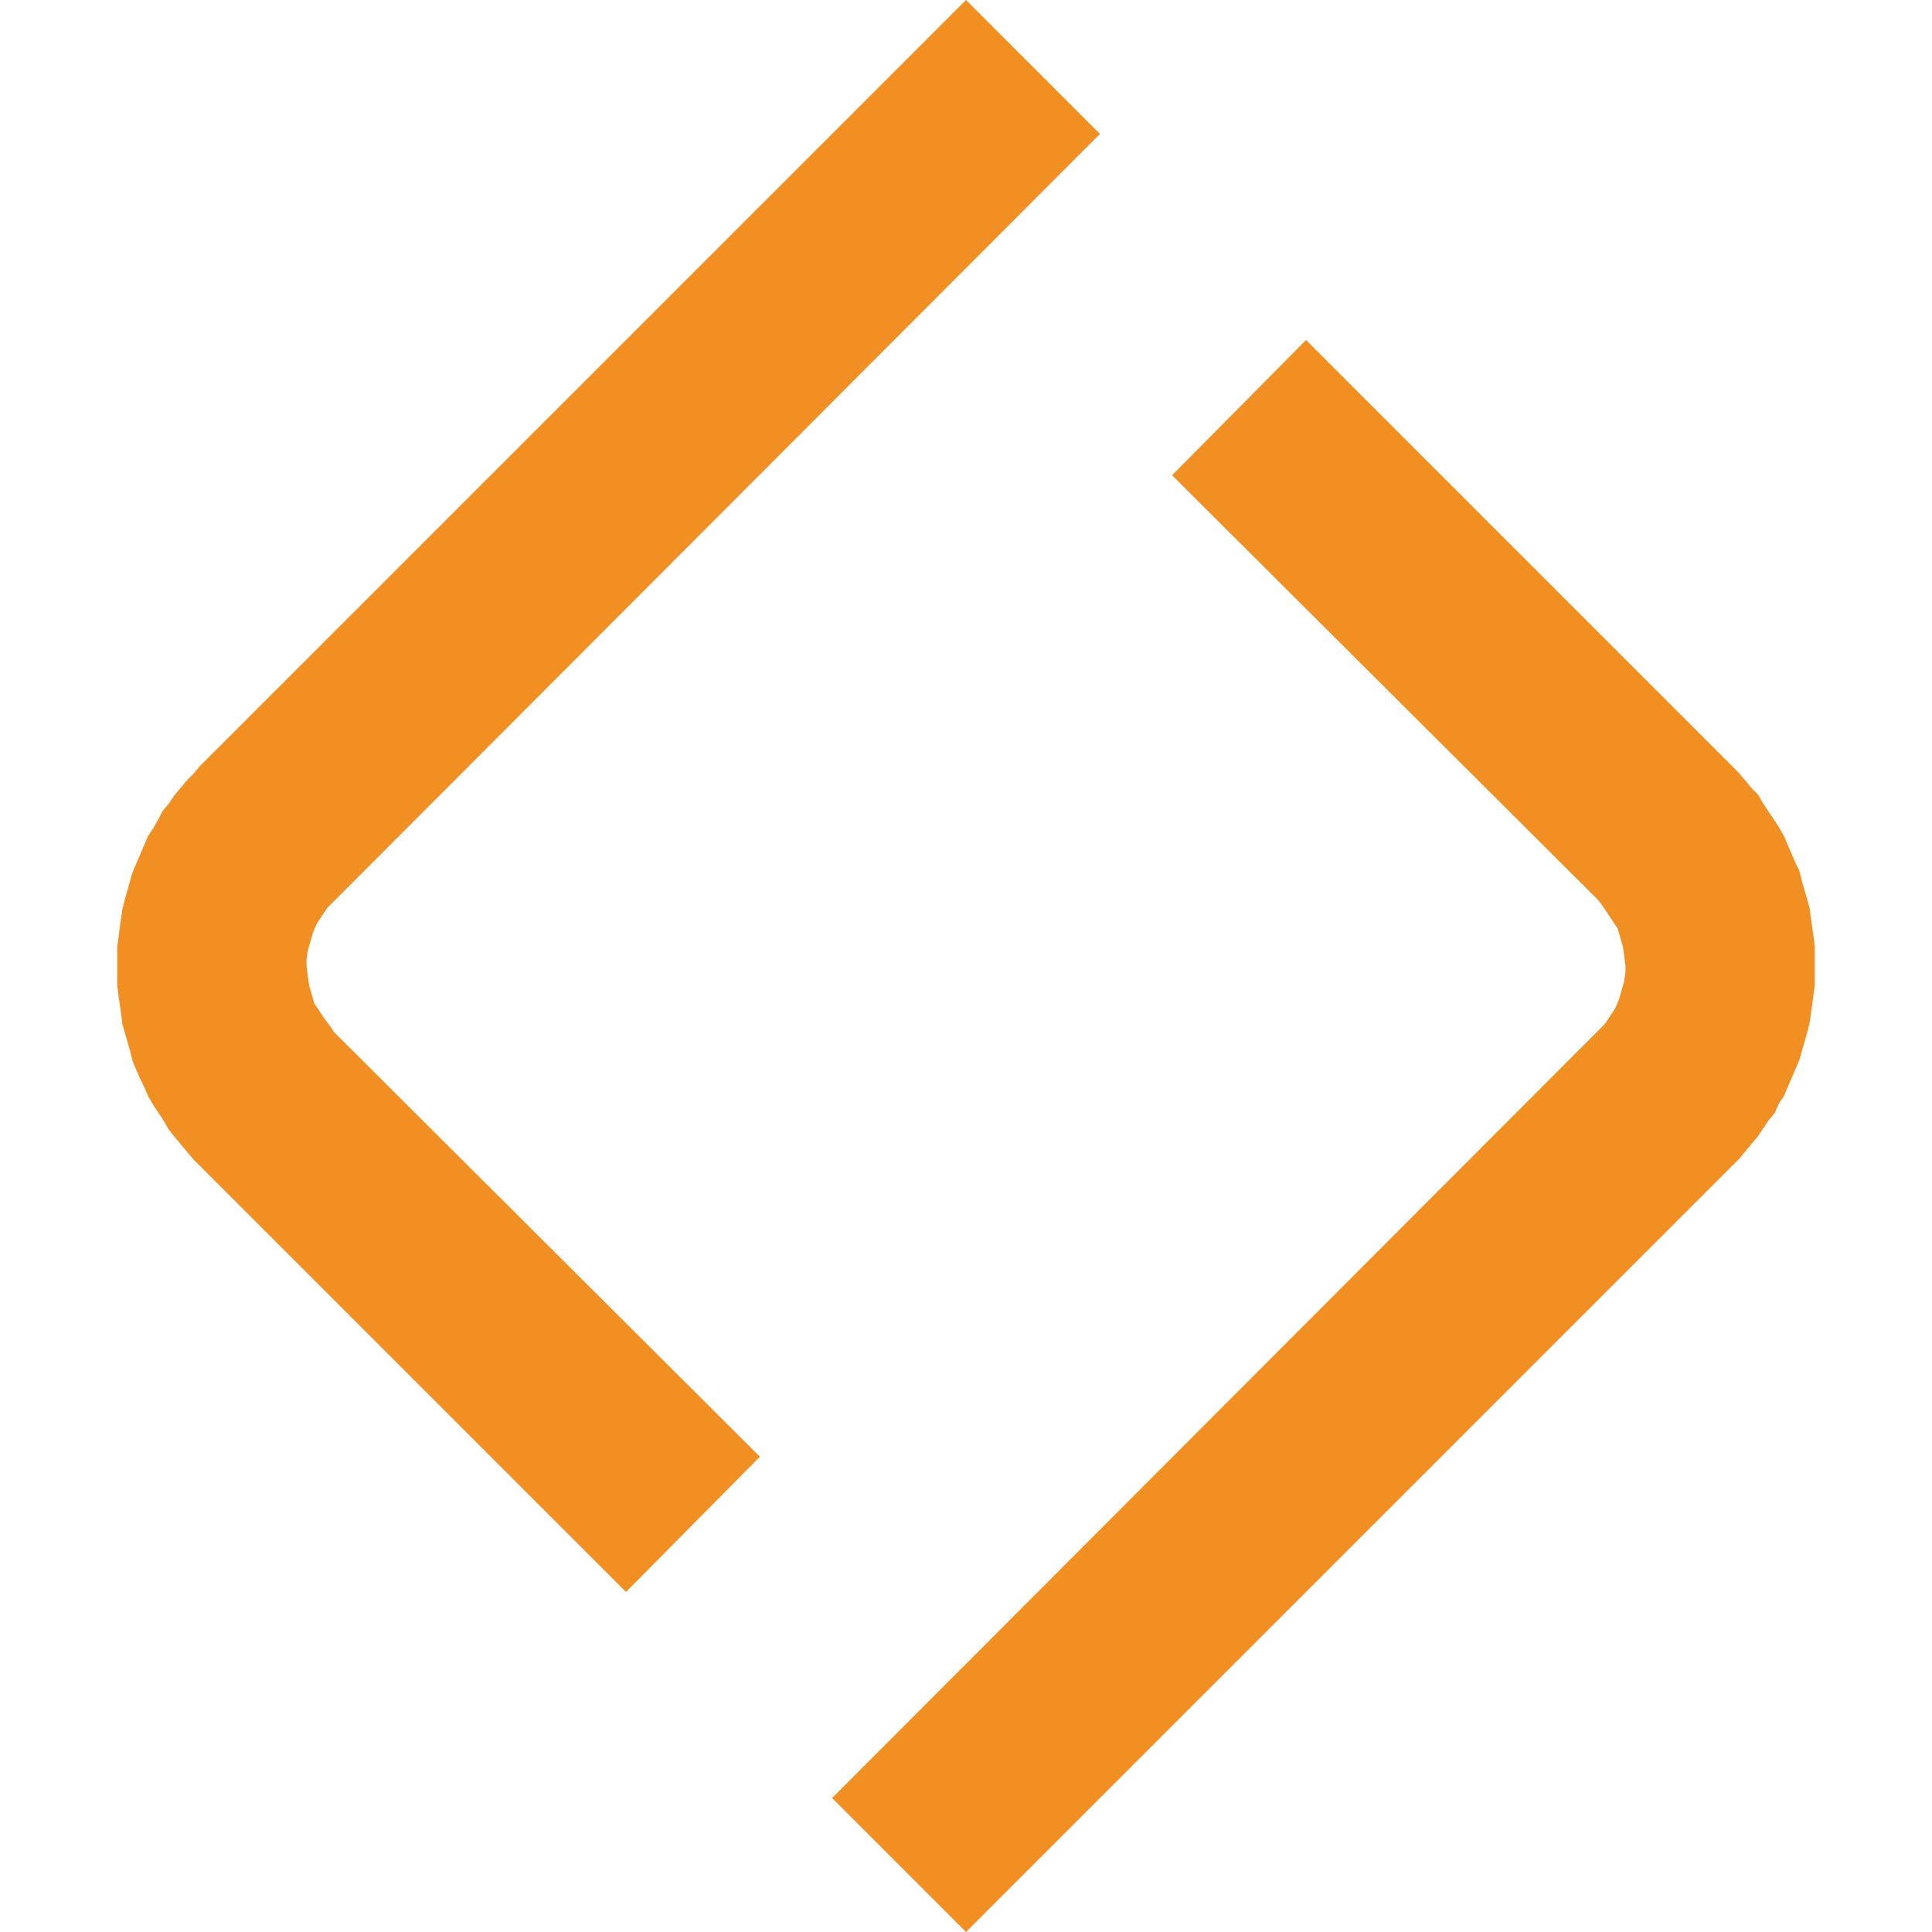
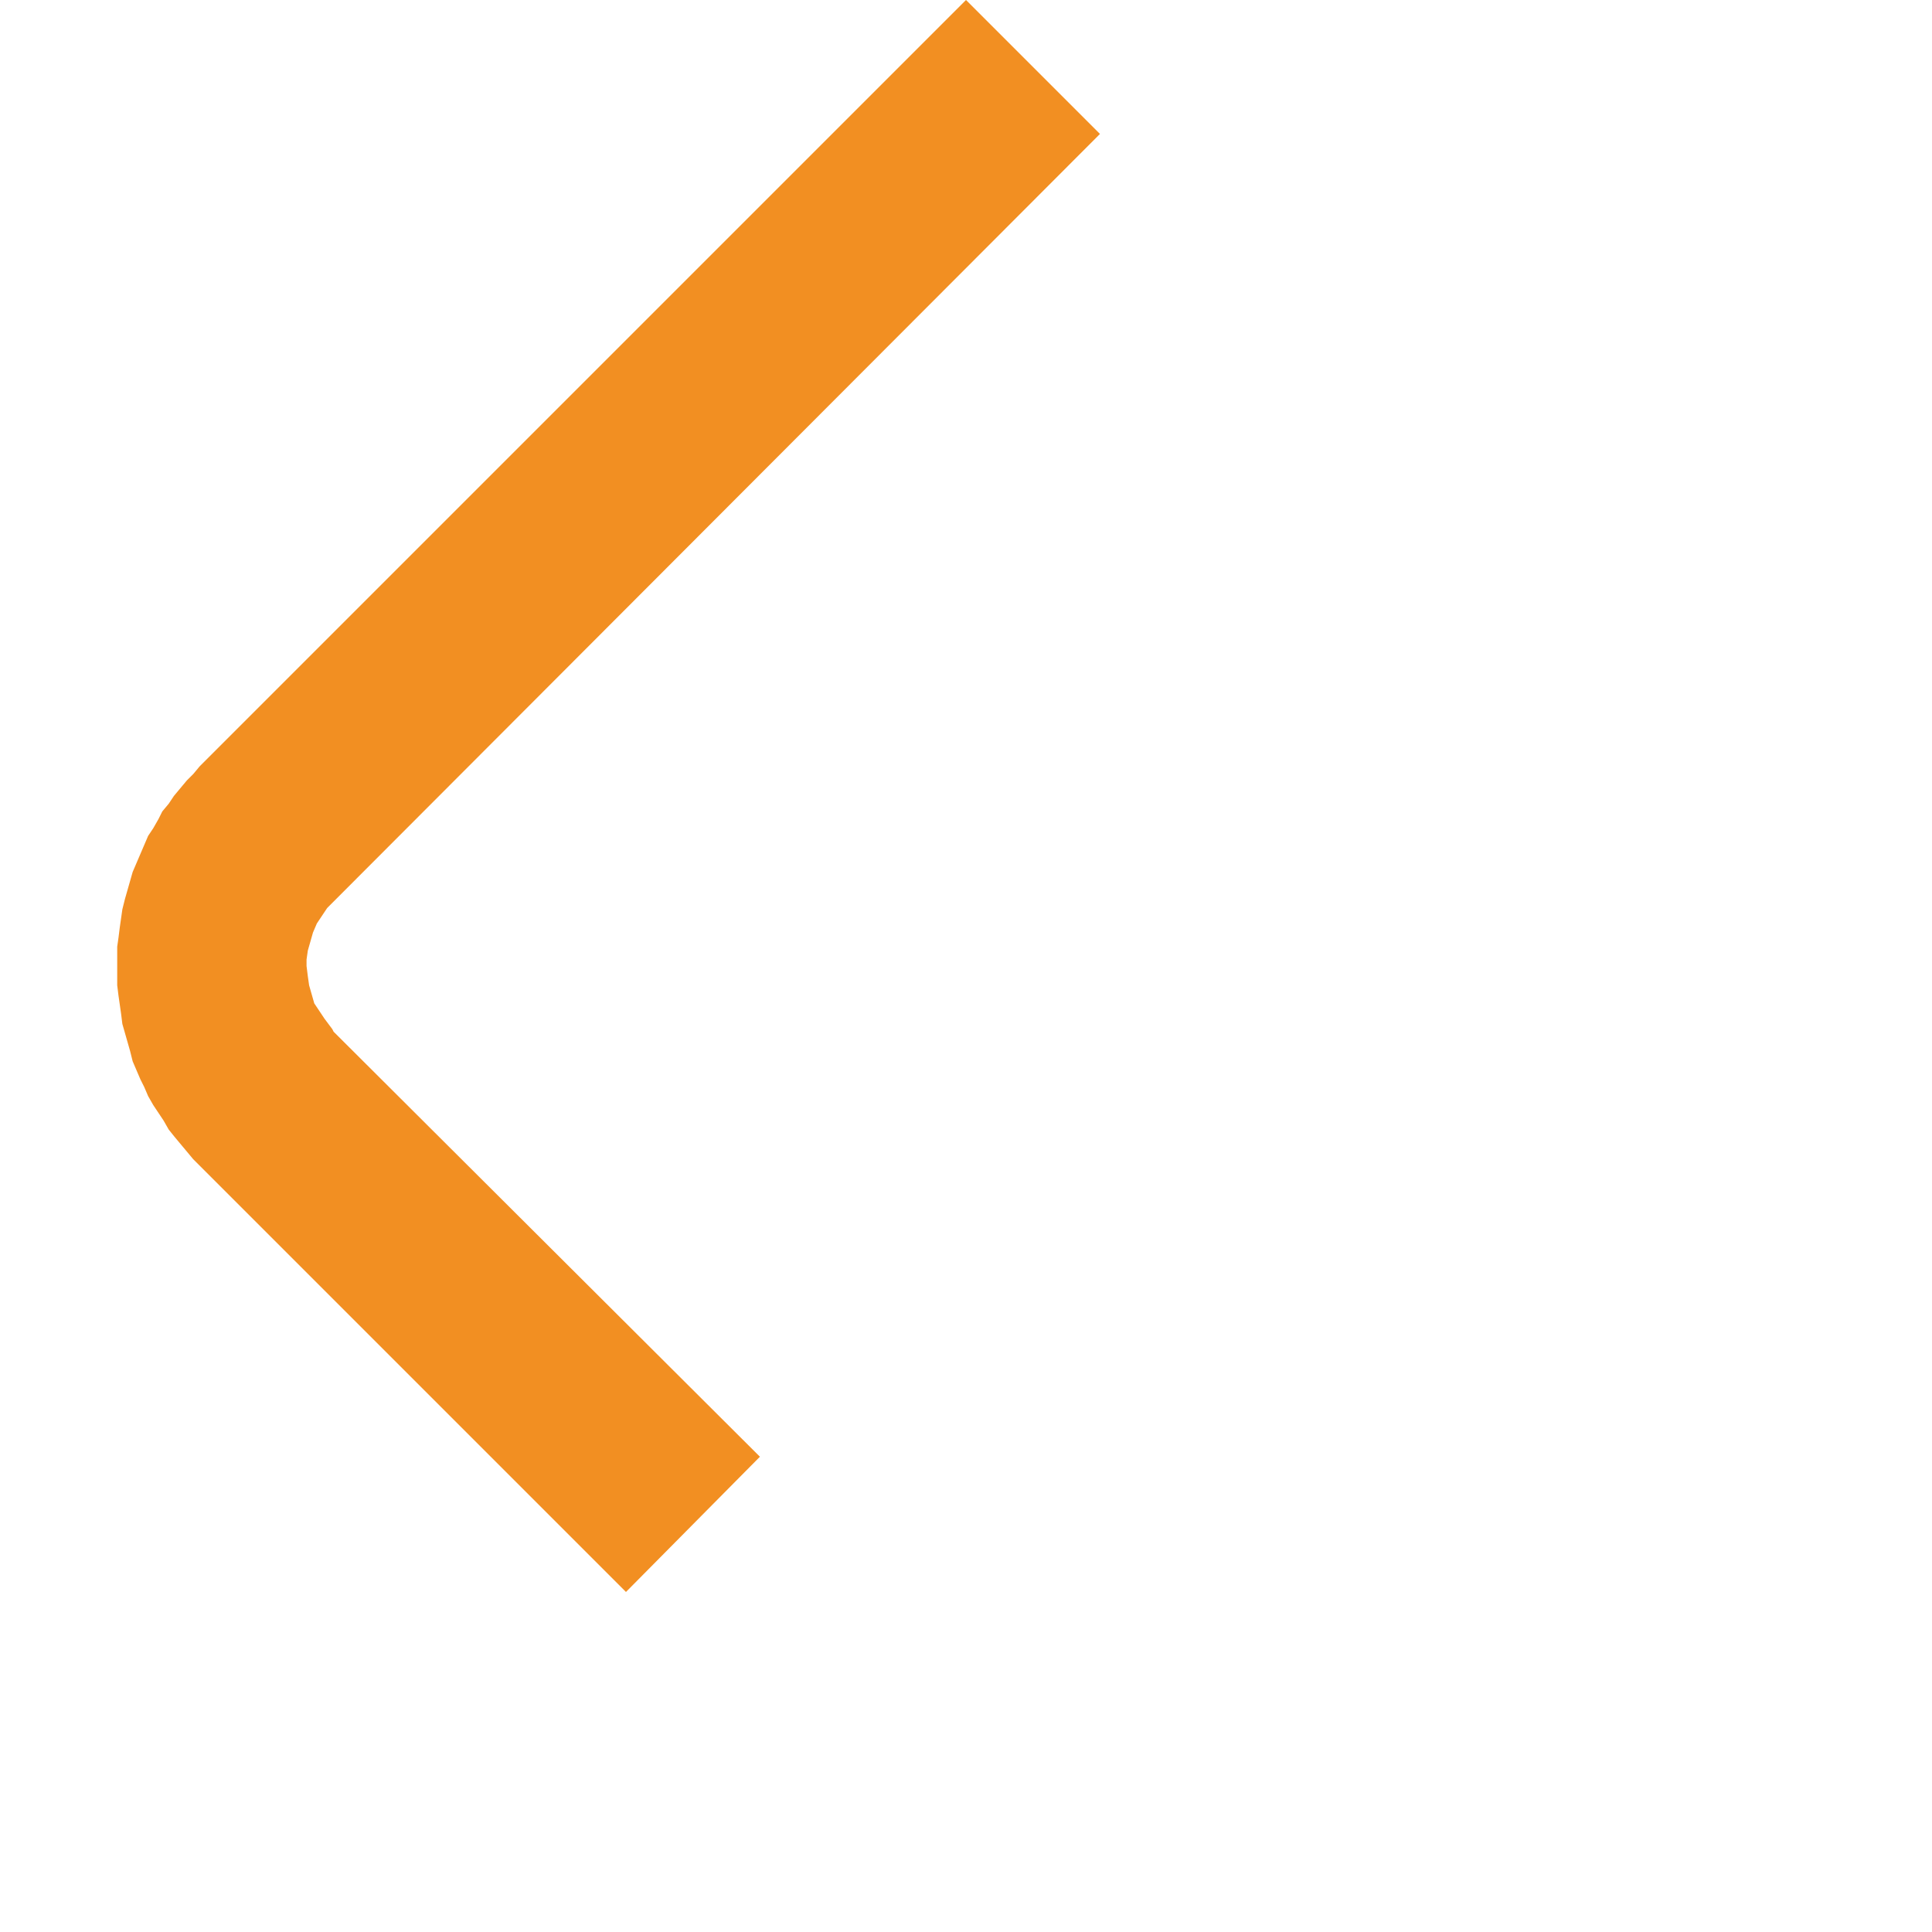
<svg xmlns="http://www.w3.org/2000/svg" id="Calque_1" data-name="Calque 1" width="5.29mm" height="5.29mm" viewBox="0 0 15 15">
  <defs>
    <style>
      .cls-1 {
        fill: #f28f22;
      }
    </style>
  </defs>
  <polygon class="cls-1" points="7.5 0 1.55 5.95 1.5 6.01 1.45 6.06 1.4 6.12 1.35 6.18 1.31 6.24 1.26 6.3 1.23 6.36 1.19 6.43 1.15 6.49 1.12 6.56 1.09 6.63 1.06 6.7 1.03 6.77 1.01 6.84 0.99 6.91 0.97 6.98 0.95 7.06 0.94 7.13 0.93 7.2 0.92 7.28 0.91 7.35 0.91 7.43 0.91 7.5 0.91 7.58 0.91 7.65 0.92 7.73 0.93 7.8 0.94 7.87 0.95 7.95 0.97 8.02 0.99 8.09 1.01 8.16 1.03 8.24 1.06 8.31 1.09 8.38 1.12 8.44 1.15 8.51 1.19 8.58 1.23 8.64 1.27 8.7 1.31 8.77 1.35 8.82 1.4 8.88 1.45 8.94 1.5 9 4.86 12.36 5.9 11.31 2.59 8.01 2.58 7.99 2.52 7.91 2.48 7.85 2.44 7.79 2.42 7.72 2.4 7.65 2.39 7.58 2.38 7.5 2.38 7.45 2.39 7.38 2.41 7.31 2.43 7.24 2.46 7.17 2.5 7.11 2.54 7.05 8.54 1.04 7.5 0" />
-   <polygon class="cls-1" points="14.09 7.43 14.09 7.35 14.08 7.27 14.07 7.2 14.06 7.13 14.05 7.05 14.03 6.98 14.01 6.91 13.99 6.84 13.97 6.76 13.94 6.7 13.91 6.63 13.88 6.56 13.85 6.49 13.81 6.42 13.77 6.36 13.73 6.3 13.69 6.24 13.65 6.17 13.6 6.12 13.55 6.06 13.5 6 10.14 2.64 9.1 3.69 12.41 6.99 12.44 7.03 12.48 7.09 12.52 7.15 12.56 7.21 12.58 7.28 12.6 7.35 12.61 7.42 12.62 7.5 12.62 7.55 12.61 7.62 12.59 7.69 12.57 7.76 12.54 7.83 12.5 7.89 12.46 7.95 6.46 13.96 7.5 15 13.45 9.05 13.51 8.99 13.55 8.94 13.6 8.88 13.65 8.82 13.69 8.76 13.73 8.7 13.78 8.64 13.81 8.57 13.85 8.51 13.88 8.44 13.91 8.37 13.94 8.3 13.97 8.23 13.99 8.16 14.01 8.09 14.03 8.02 14.05 7.94 14.06 7.87 14.07 7.8 14.08 7.72 14.09 7.65 14.09 7.57 14.09 7.5 14.09 7.43" />
</svg>